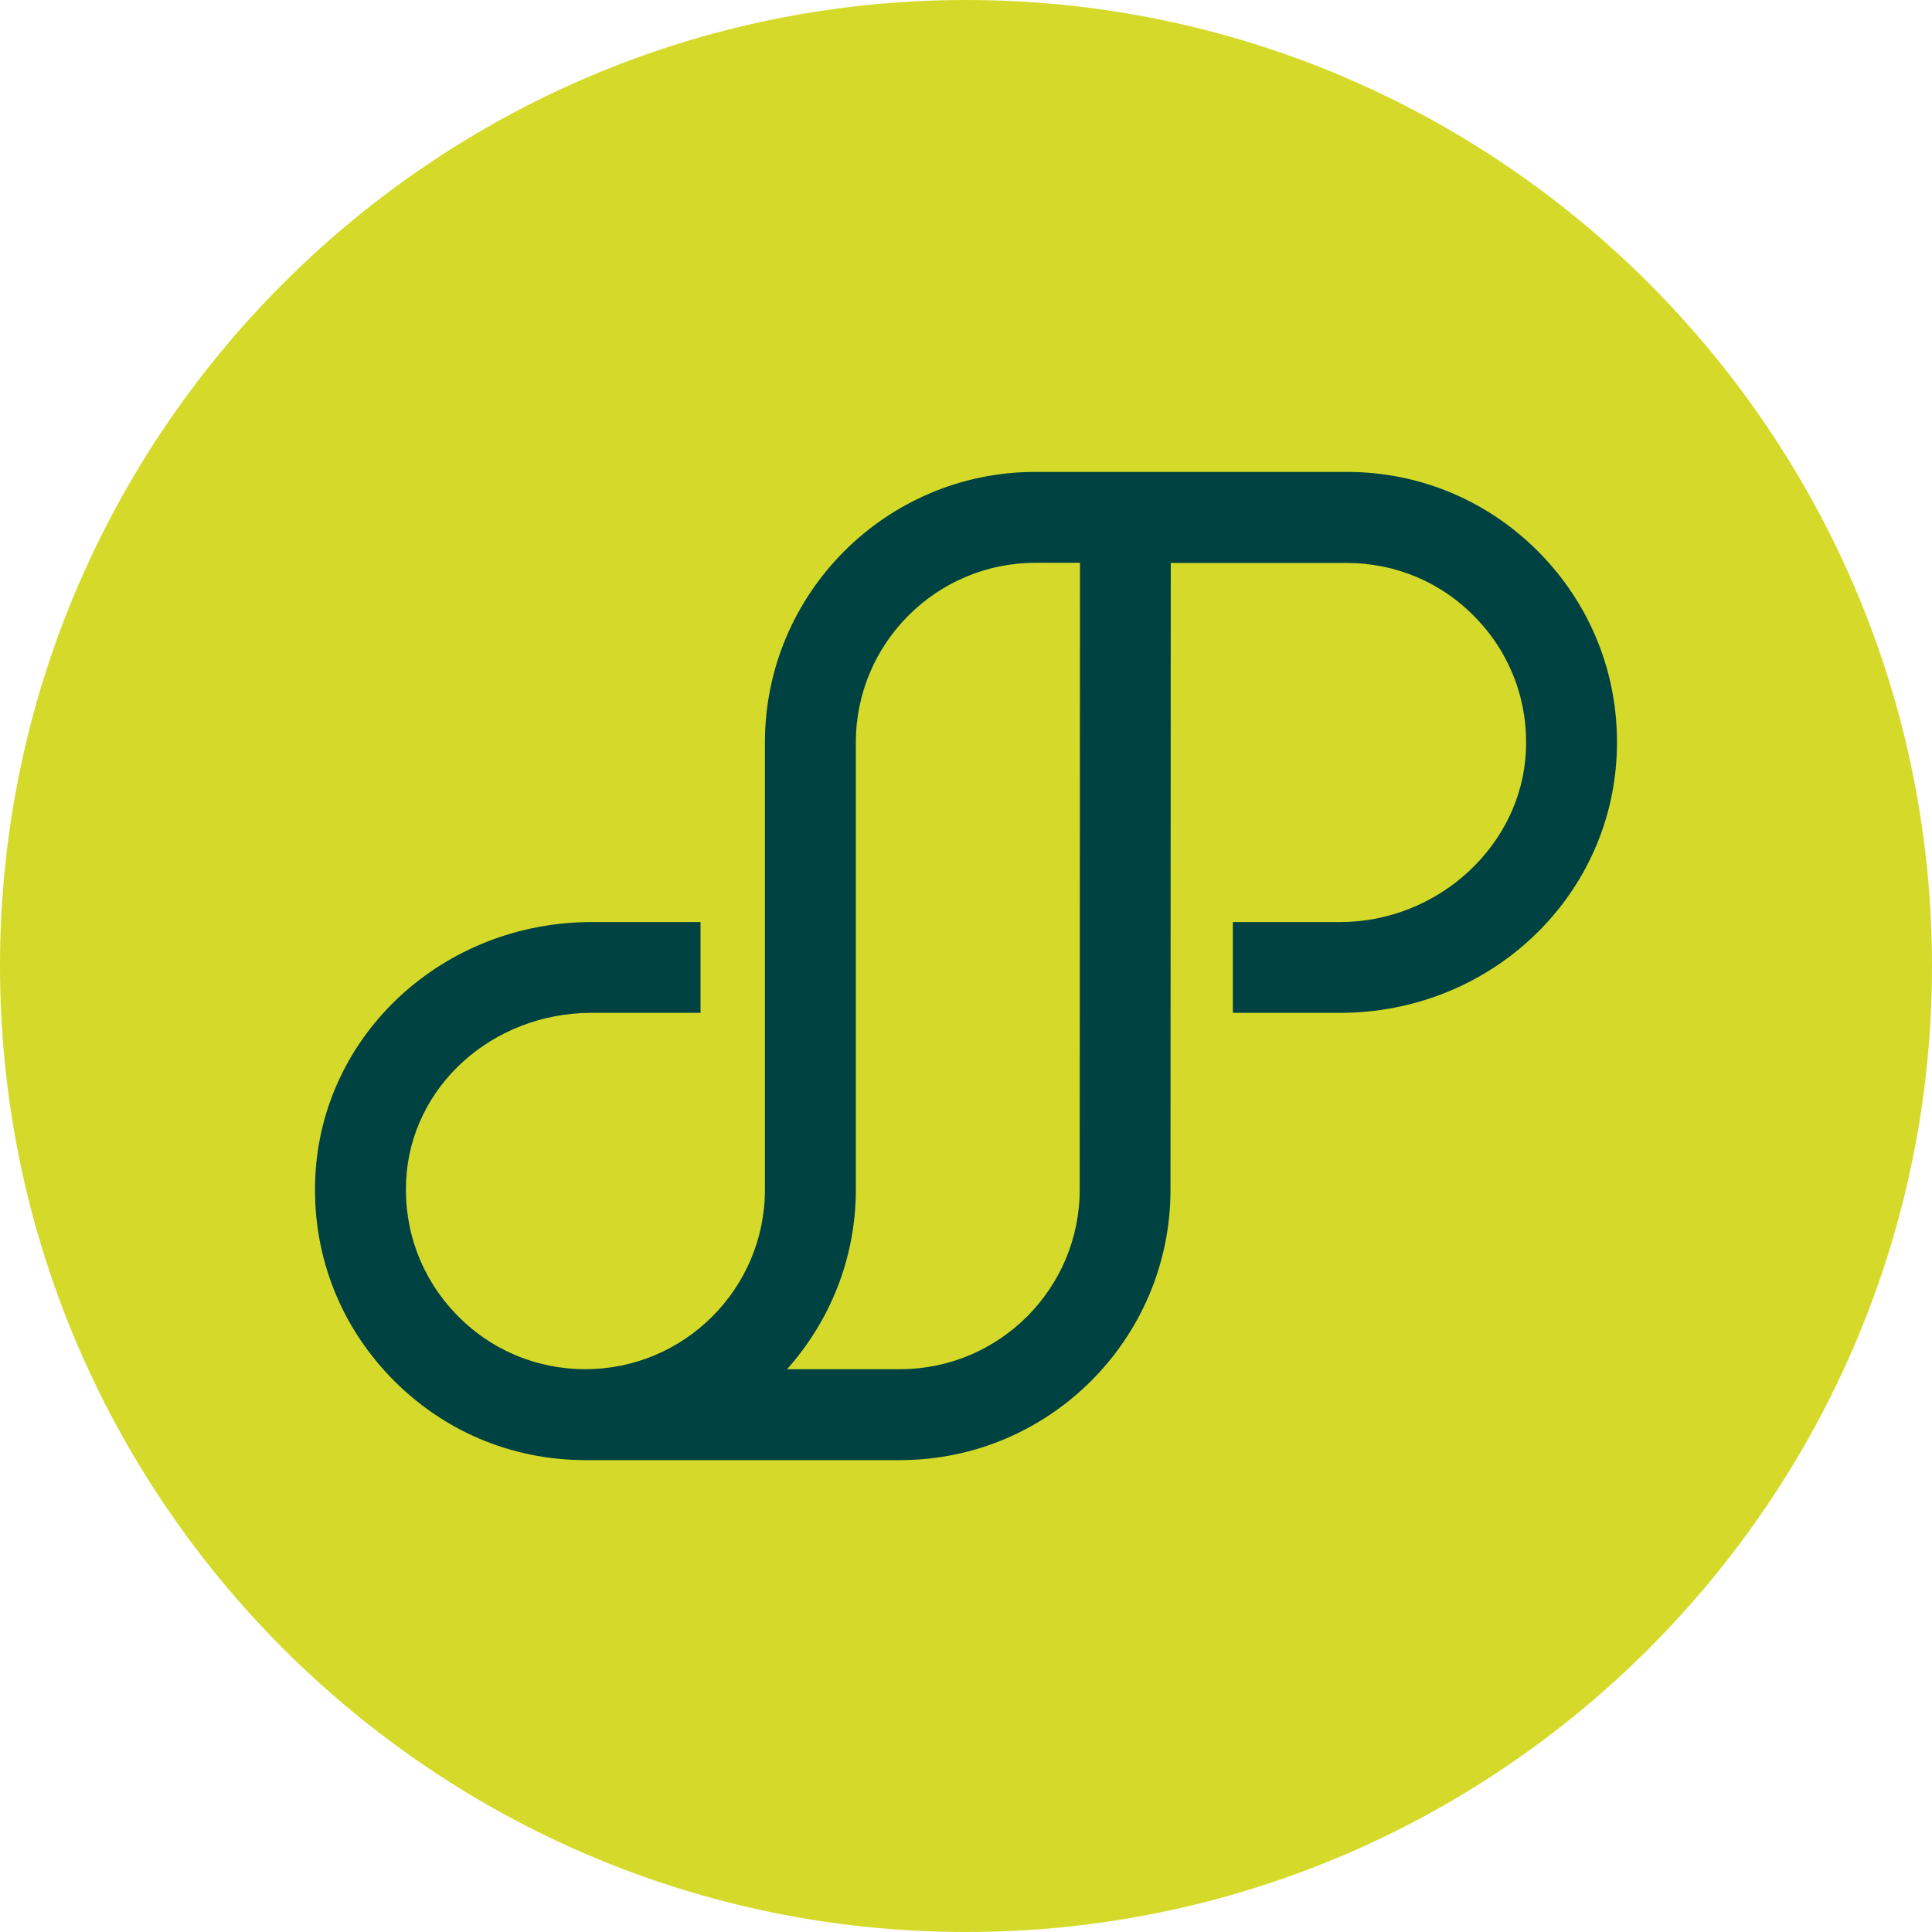
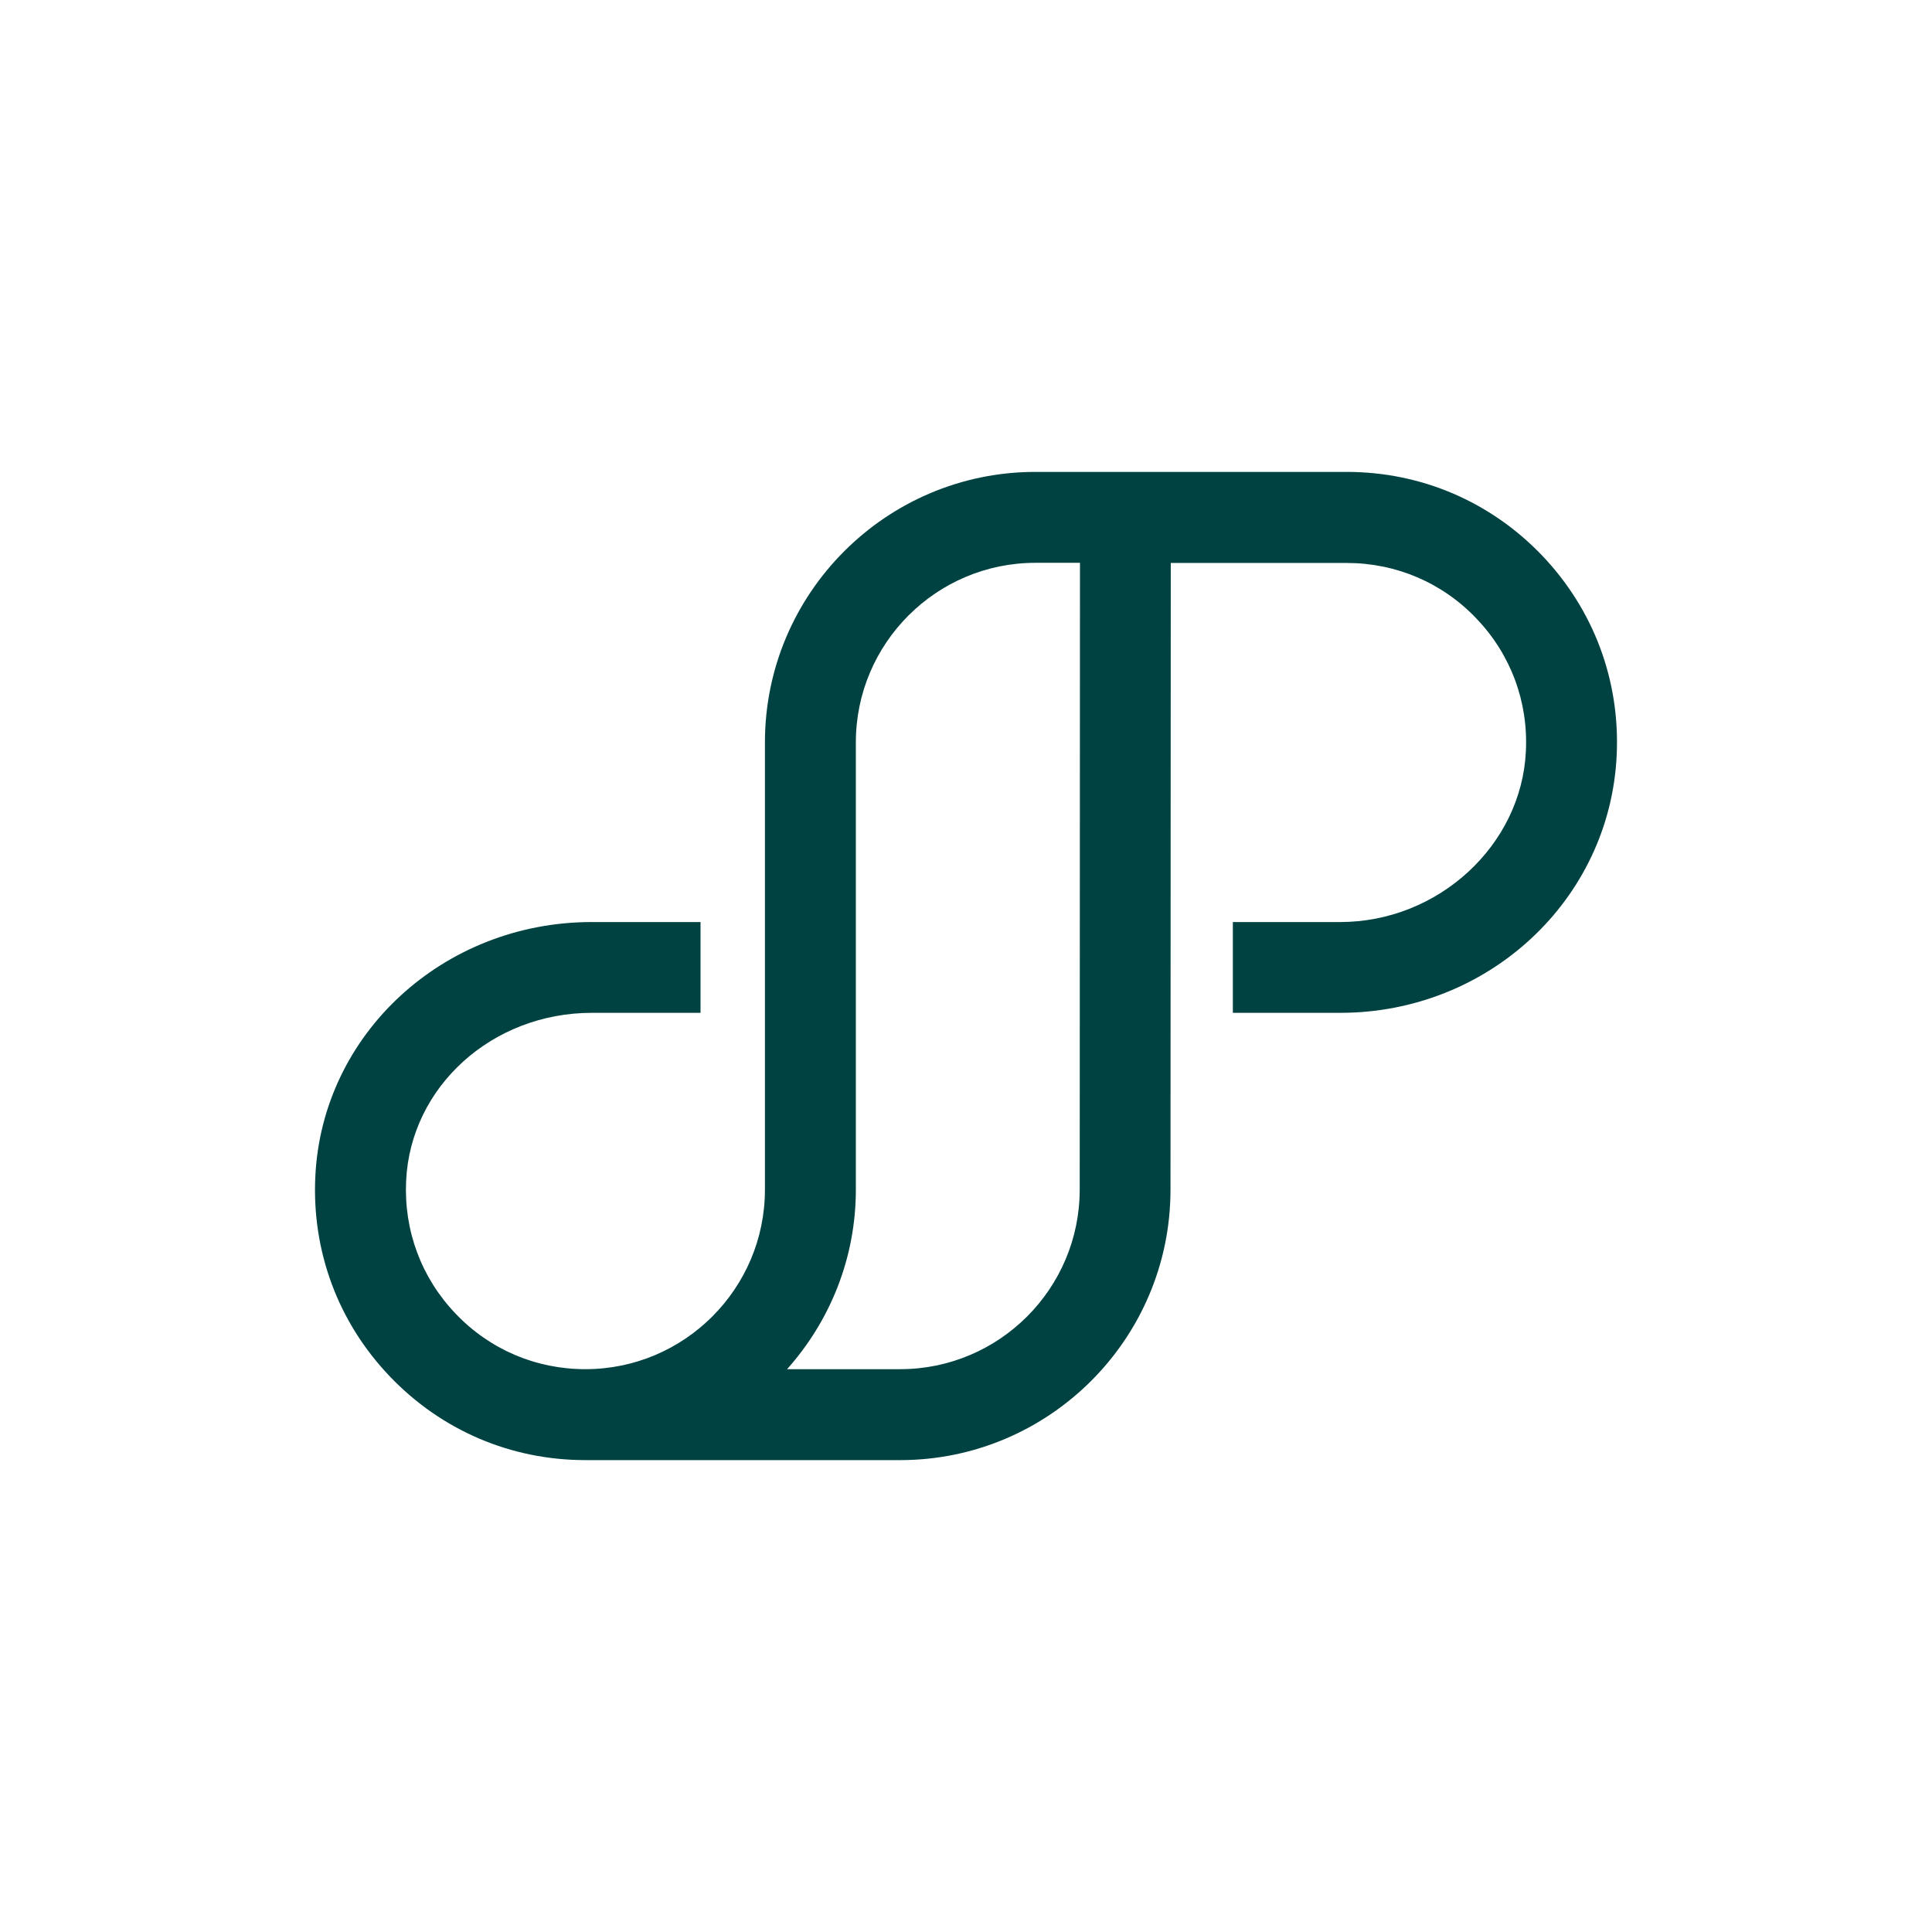
<svg xmlns="http://www.w3.org/2000/svg" width="149" height="149" viewBox="0 0 149 149" fill="none">
-   <path d="M149 74.505C149 115.581 115.581 149 74.505 149C33.43 149 0 115.581 0 74.505C0 33.43 33.419 0 74.505 0C115.591 0 149 33.419 149 74.505Z" fill="#D5DA2A" />
  <path d="M83.269 91.748C83.269 99.383 77.057 105.594 69.422 105.594H60.701C63.991 101.903 66.005 97.063 66.005 91.748V57.253C66.005 49.618 72.217 43.406 79.852 43.406H83.29L83.269 91.748ZM118.945 42.858C114.969 38.693 109.612 36.394 103.854 36.394H79.852C68.357 36.394 58.993 45.748 58.993 57.253V91.748C58.993 99.383 52.781 105.594 45.146 105.594C41.329 105.594 37.764 104.076 35.128 101.302C32.491 98.539 31.141 94.901 31.321 91.073C31.658 83.807 37.954 78.112 45.642 78.112H54.026V71.11H45.642C34.2 71.11 24.835 79.736 24.318 90.746C24.044 96.514 26.079 101.977 30.055 106.143C34.031 110.308 39.388 112.607 45.146 112.607H69.422C80.917 112.607 90.271 103.253 90.271 91.758L90.292 43.417H103.854C107.671 43.417 111.236 44.936 113.872 47.709C116.509 50.472 117.869 54.11 117.679 57.938C117.342 65.204 110.909 71.11 103.358 71.11H95.08V78.112H103.358C114.79 78.112 124.154 69.391 124.682 58.255C124.956 52.486 122.91 47.024 118.945 42.858Z" fill="#004242" />
</svg>